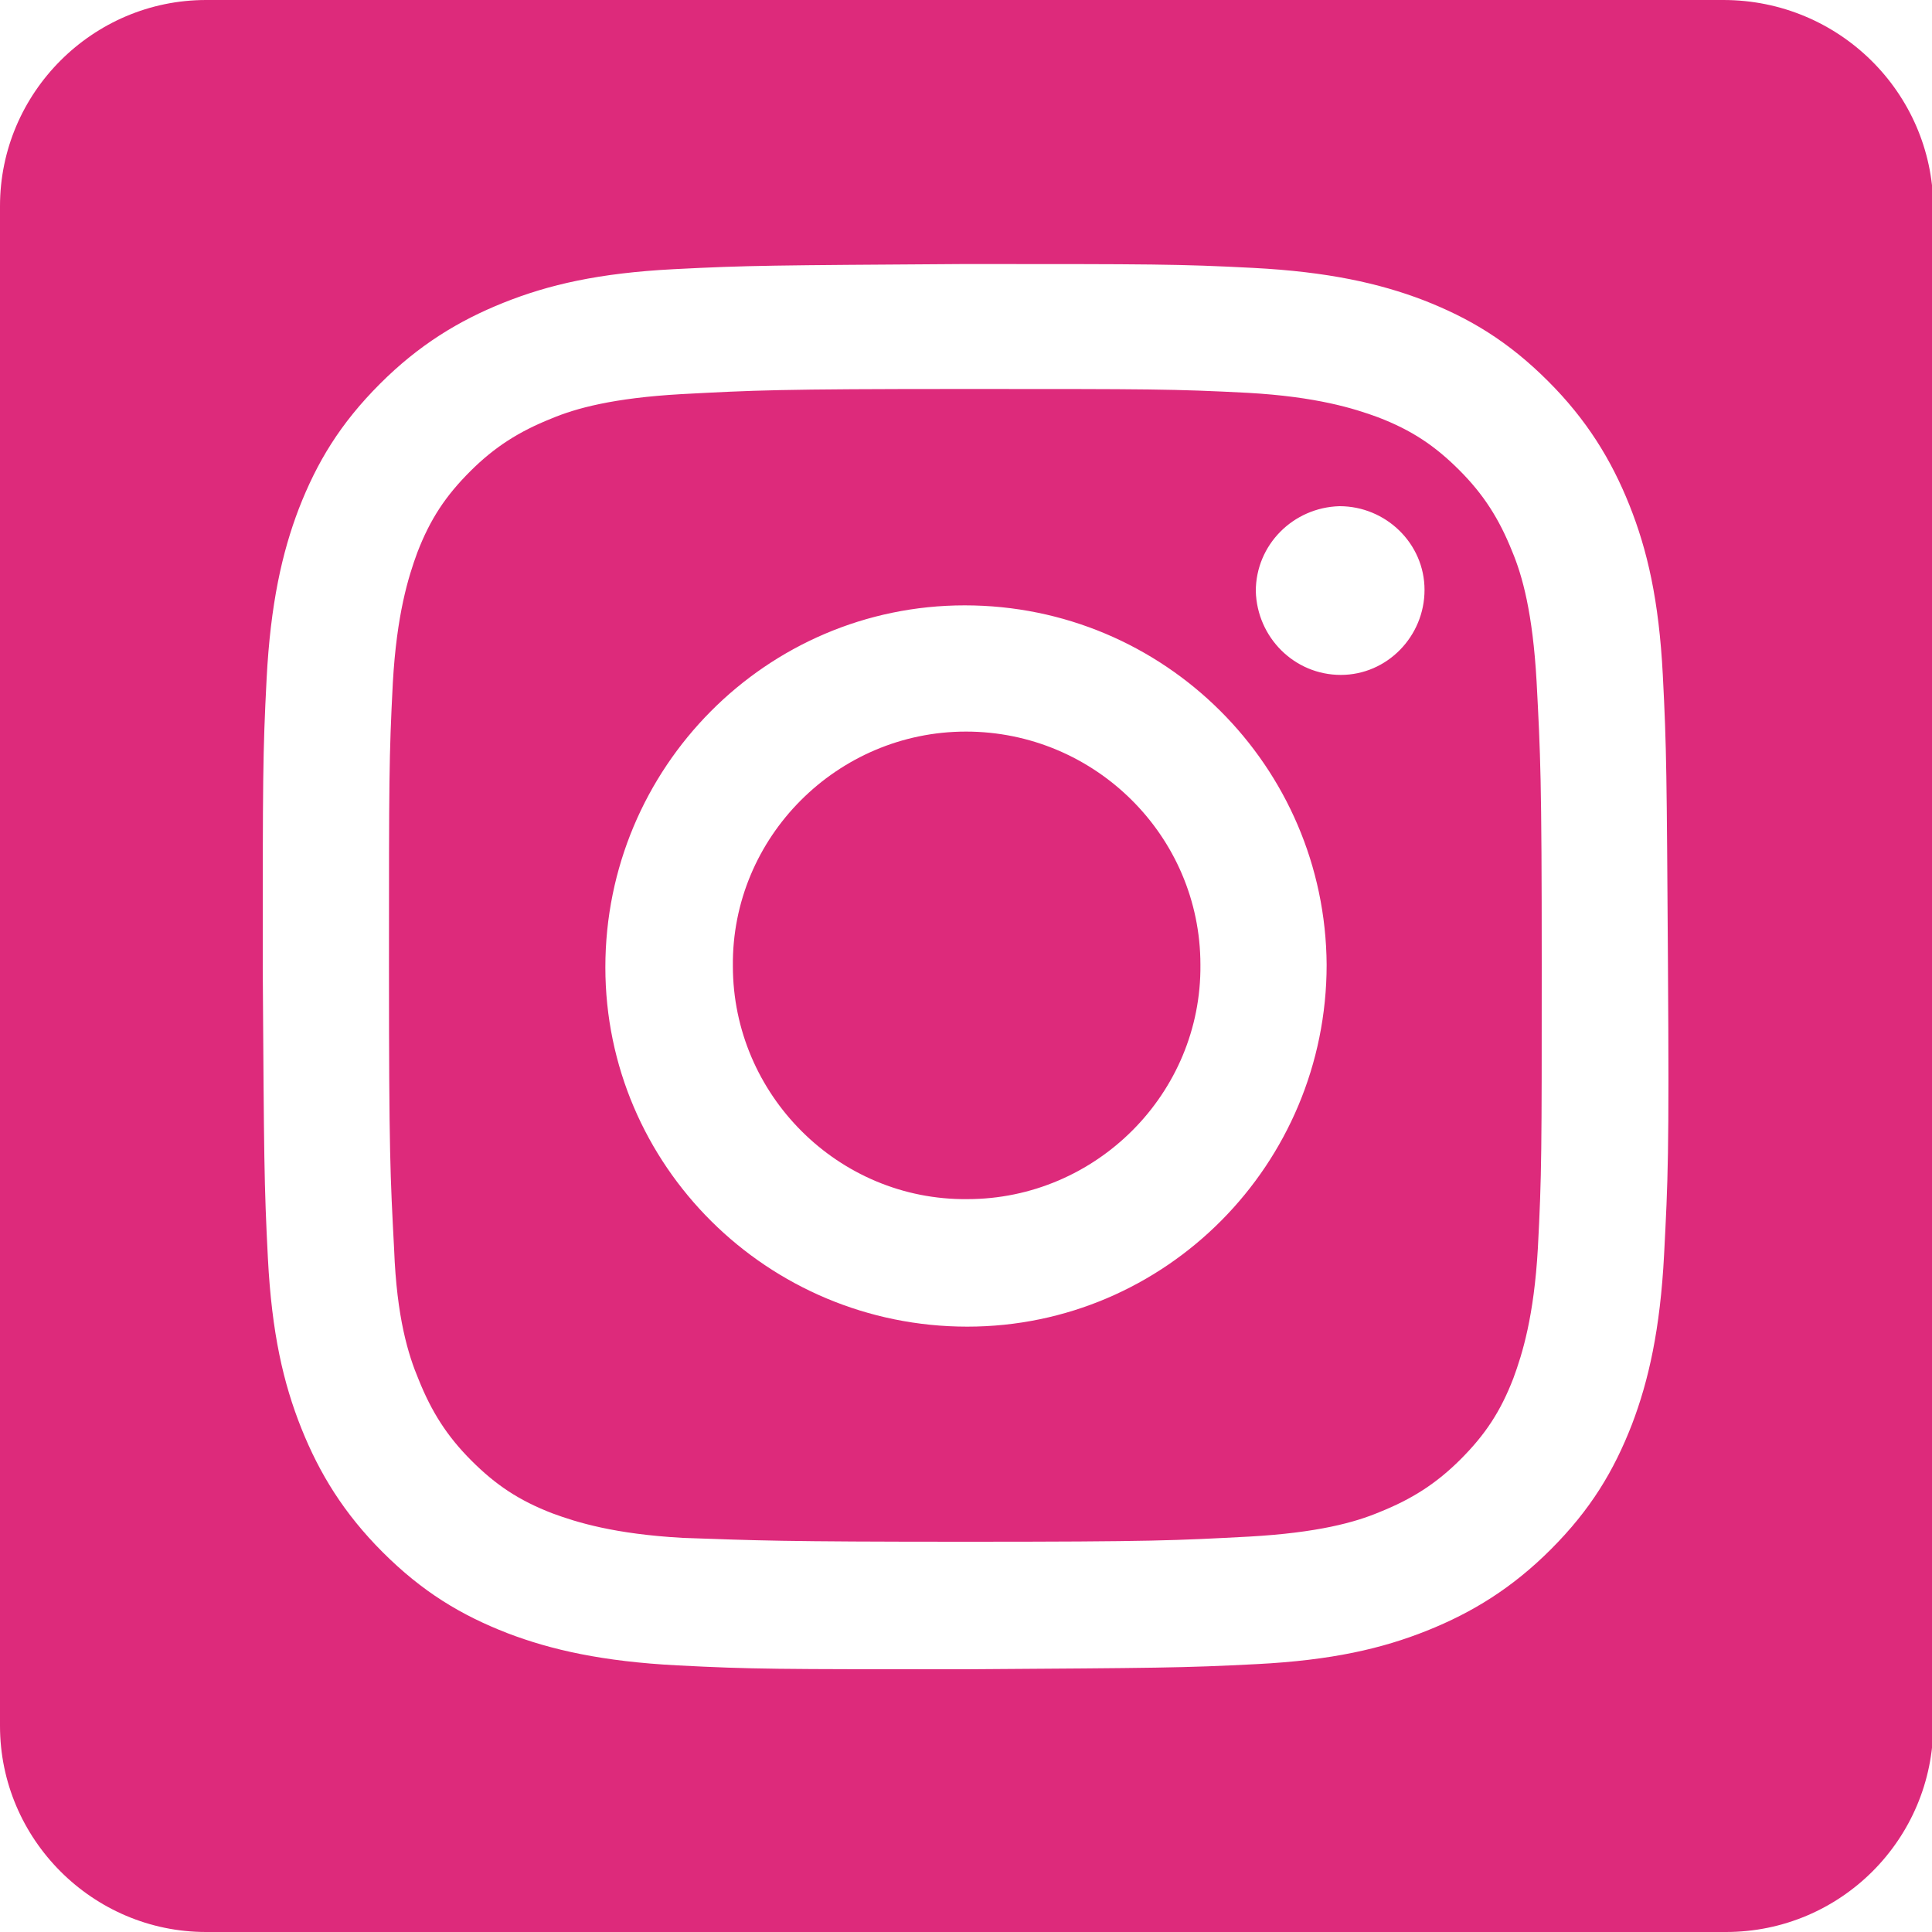
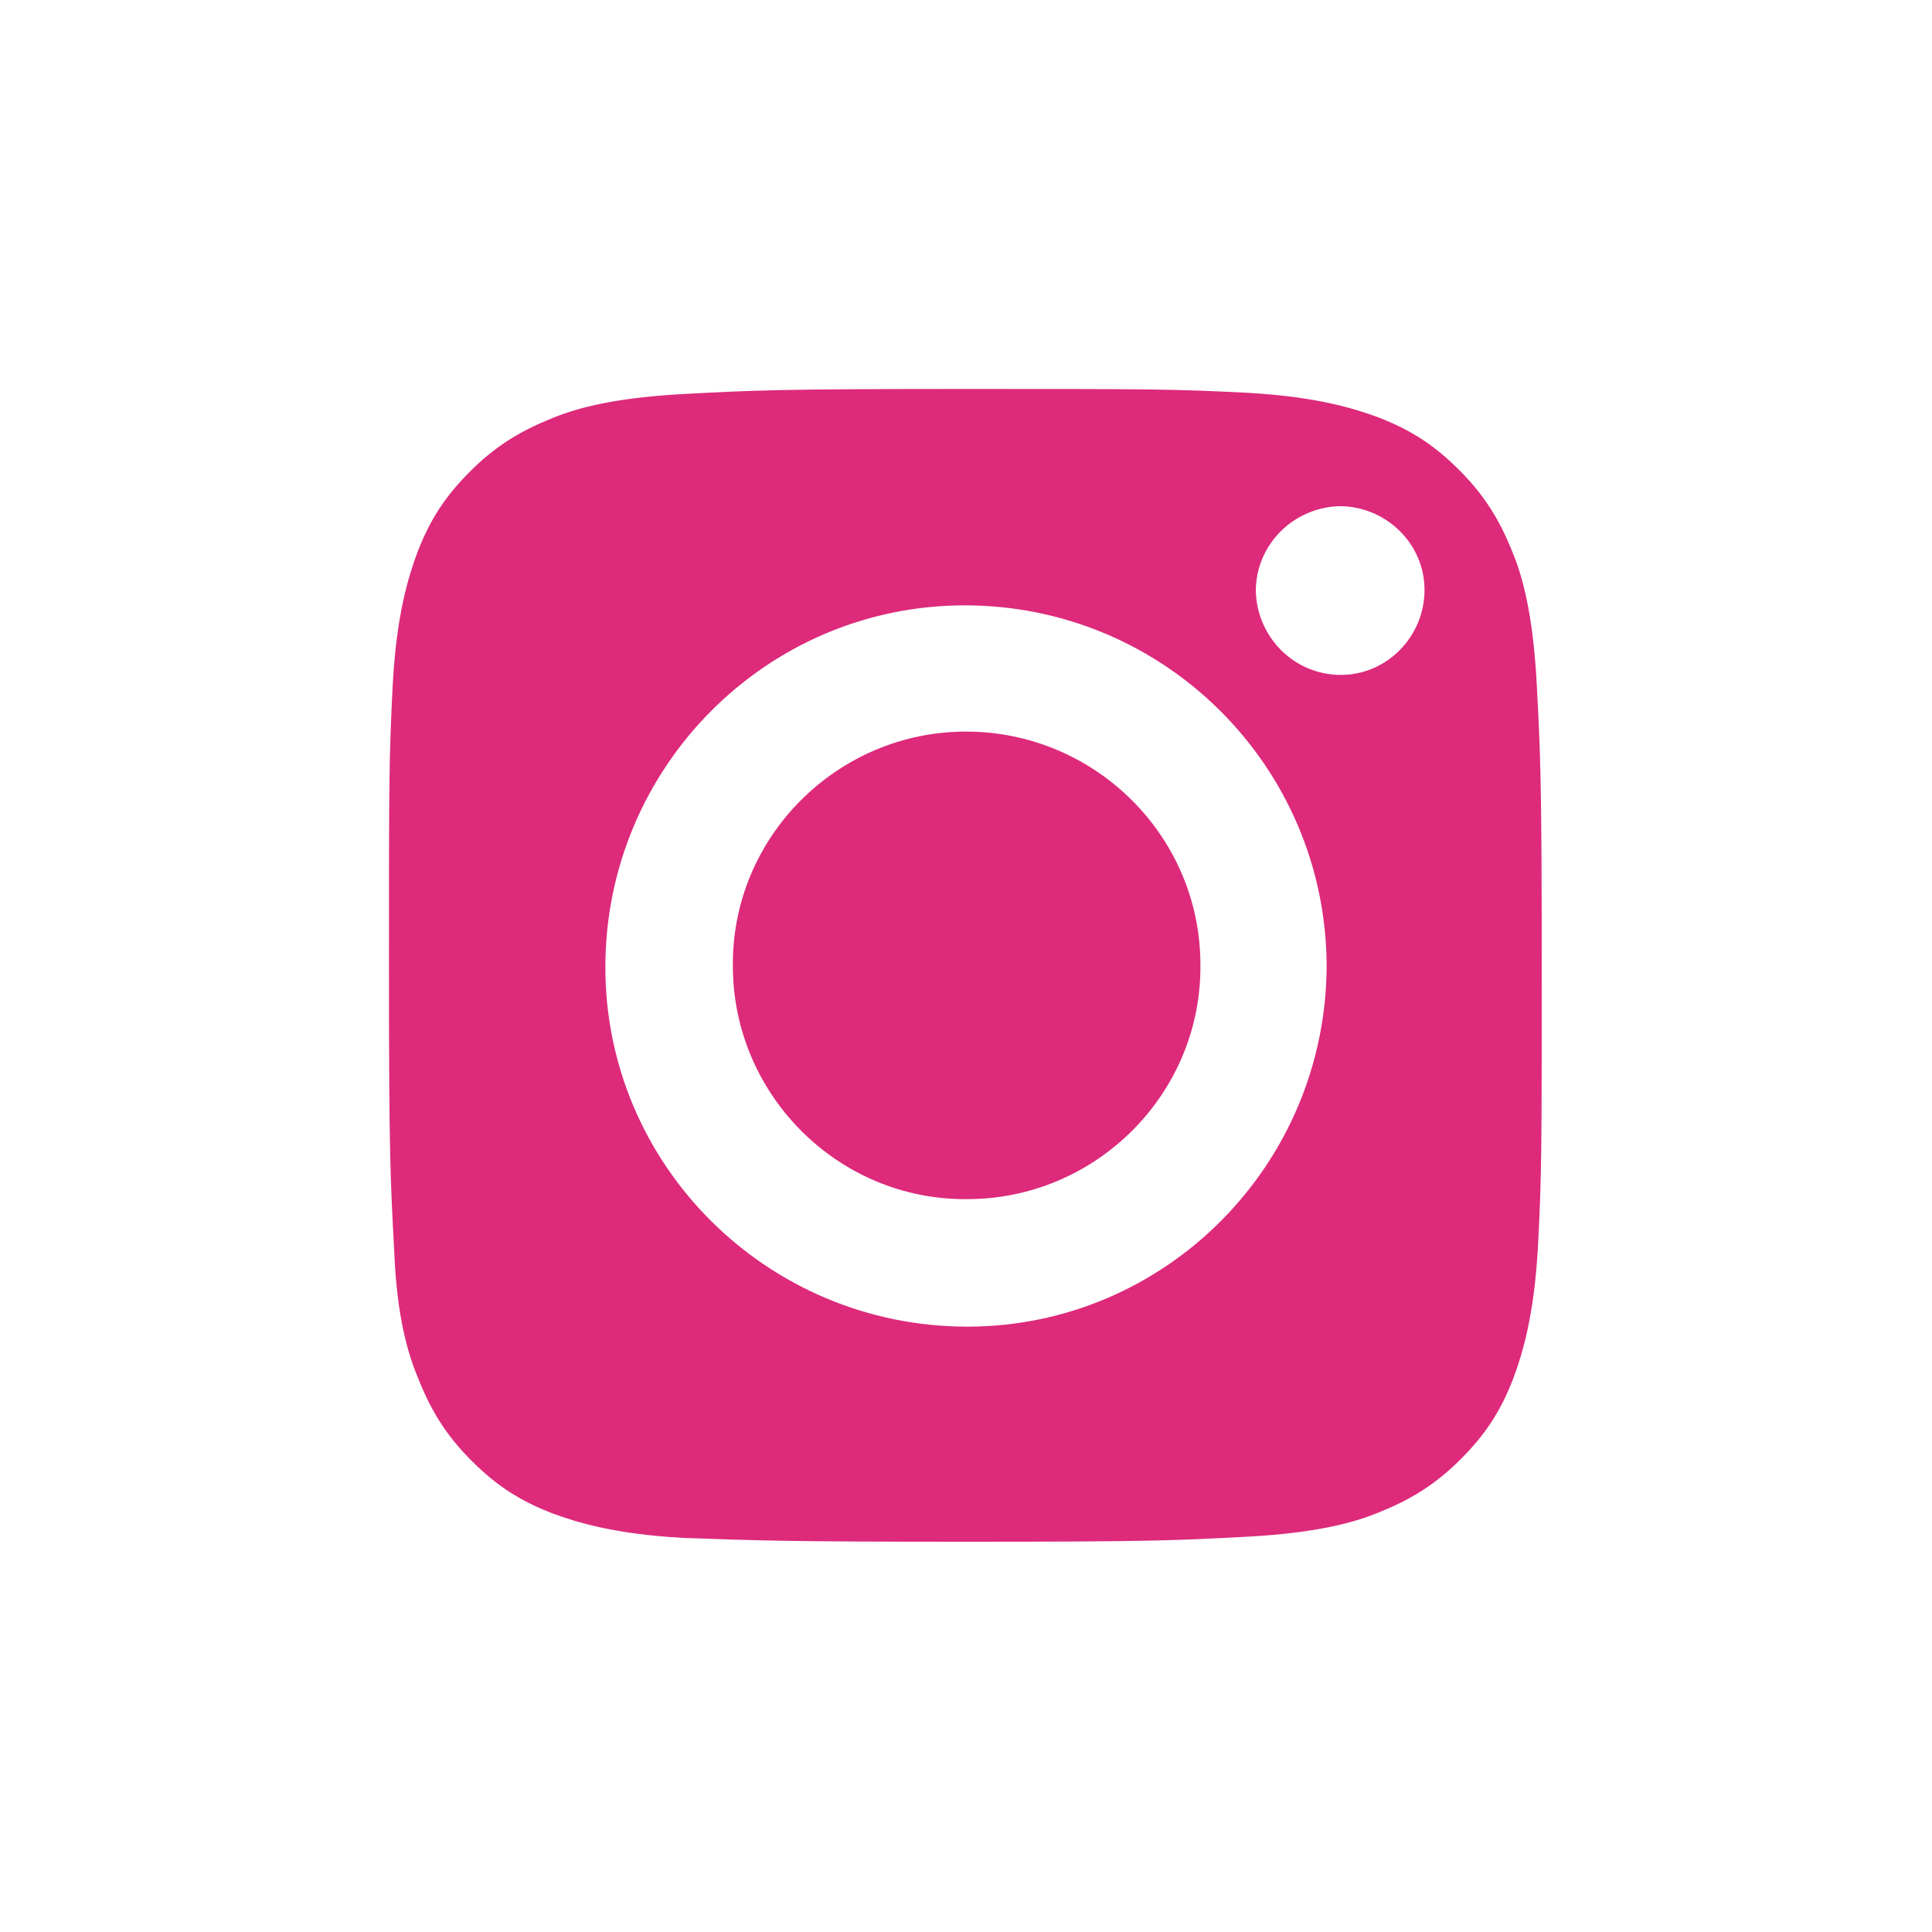
<svg xmlns="http://www.w3.org/2000/svg" version="1.1" id="Background" x="0px" y="0px" viewBox="0 0 150 150" style="enable-background:new 0 0 150 150;" xml:space="preserve">
  <style type="text/css">
	.st0{fill:#DD2A7B;}
</style>
  <g>
    <path class="st0" d="M119.3,52.9c-0.3-5.3-1.1-8.2-1.9-10.1c-1-2.5-2.2-4.4-4.1-6.3c-1.9-1.9-3.7-3.1-6.3-4.1   c-1.9-0.7-4.8-1.6-10.1-1.9c-5.8-0.3-7.5-0.3-22-0.3c-14.6,0-16.3,0.1-22,0.4c-5.3,0.3-8.2,1.1-10.1,1.9c-2.5,1-4.4,2.2-6.3,4.1   c-1.9,1.9-3.1,3.7-4.1,6.3c-0.7,1.9-1.6,4.8-1.9,10.1c-0.3,5.8-0.3,7.5-0.3,22c0,14.6,0.1,16.3,0.4,22c0.2,5.3,1.1,8.2,1.9,10.1   c1,2.5,2.2,4.4,4.1,6.3c1.9,1.9,3.7,3.1,6.3,4.1c1.9,0.7,4.8,1.6,10.1,1.9c5.8,0.2,7.5,0.3,22,0.3c14.6,0,16.3-0.1,22-0.4   c5.3-0.3,8.2-1.1,10.1-1.9c2.5-1,4.4-2.2,6.3-4.1c1.9-1.9,3.1-3.7,4.1-6.3c0.7-1.9,1.6-4.8,1.9-10.1c0.3-5.7,0.3-7.5,0.3-22   C119.7,60.4,119.6,58.6,119.3,52.9z M75.1,103C59.6,103,47,90.5,47,75.1C47,59.6,59.5,47,74.9,47c15.5,0,28,12.5,28.1,27.9   C103,90.4,90.5,103,75.1,103z M104.1,52.4c-3.6,0-6.5-2.9-6.6-6.5c0-3.6,2.9-6.5,6.5-6.6c3.6,0,6.6,2.9,6.6,6.5   C110.6,49.4,107.7,52.4,104.1,52.4z" />
-     <path class="st0" d="M133.8,0H16C7.2,0,0,7.2,0,16V134C0,142.8,7.2,150,16,150H134c8.9,0,16.1-7.2,16.1-16.1V16   C150,7.2,142.8,0,133.8,0z M129.2,97.4c-0.3,5.8-1.2,9.8-2.5,13.2c-1.4,3.6-3.2,6.6-6.3,9.7c-3,3-6.1,4.9-9.6,6.3   c-3.5,1.4-7.4,2.3-13.2,2.6c-5.8,0.3-7.7,0.3-22.5,0.4c-14.8,0-16.7,0-22.5-0.3c-5.8-0.3-9.8-1.2-13.2-2.5   c-3.6-1.4-6.6-3.2-9.7-6.3c-3-3-4.9-6.1-6.3-9.6c-1.4-3.5-2.3-7.4-2.6-13.2c-0.3-5.8-0.3-7.7-0.4-22.5c0-14.8,0-16.7,0.3-22.5   c0.3-5.8,1.2-9.8,2.5-13.2c1.4-3.6,3.2-6.6,6.3-9.7c3-3,6.1-4.9,9.6-6.3c3.5-1.4,7.4-2.3,13.2-2.6c5.8-0.3,7.7-0.3,22.5-0.4   c14.8,0,16.7,0,22.5,0.3c5.8,0.3,9.8,1.2,13.2,2.5c3.6,1.4,6.6,3.2,9.7,6.3c3,3,4.9,6.1,6.3,9.6c1.4,3.5,2.3,7.4,2.6,13.2   c0.3,5.8,0.3,7.7,0.4,22.5C129.6,89.7,129.5,91.6,129.2,97.4z" />
-     <path class="st0" d="M75,56.8c-10,0-18.2,8.2-18.1,18.2c0,10,8.2,18.2,18.2,18.1c10,0,18.2-8.2,18.1-18.2   C93.2,64.9,85,56.8,75,56.8z" />
+     <path class="st0" d="M75,56.8c-10,0-18.2,8.2-18.1,18.2c0,10,8.2,18.2,18.2,18.1c10,0,18.2-8.2,18.1-18.2   C93.2,64.9,85,56.8,75,56.8" />
  </g>
</svg>